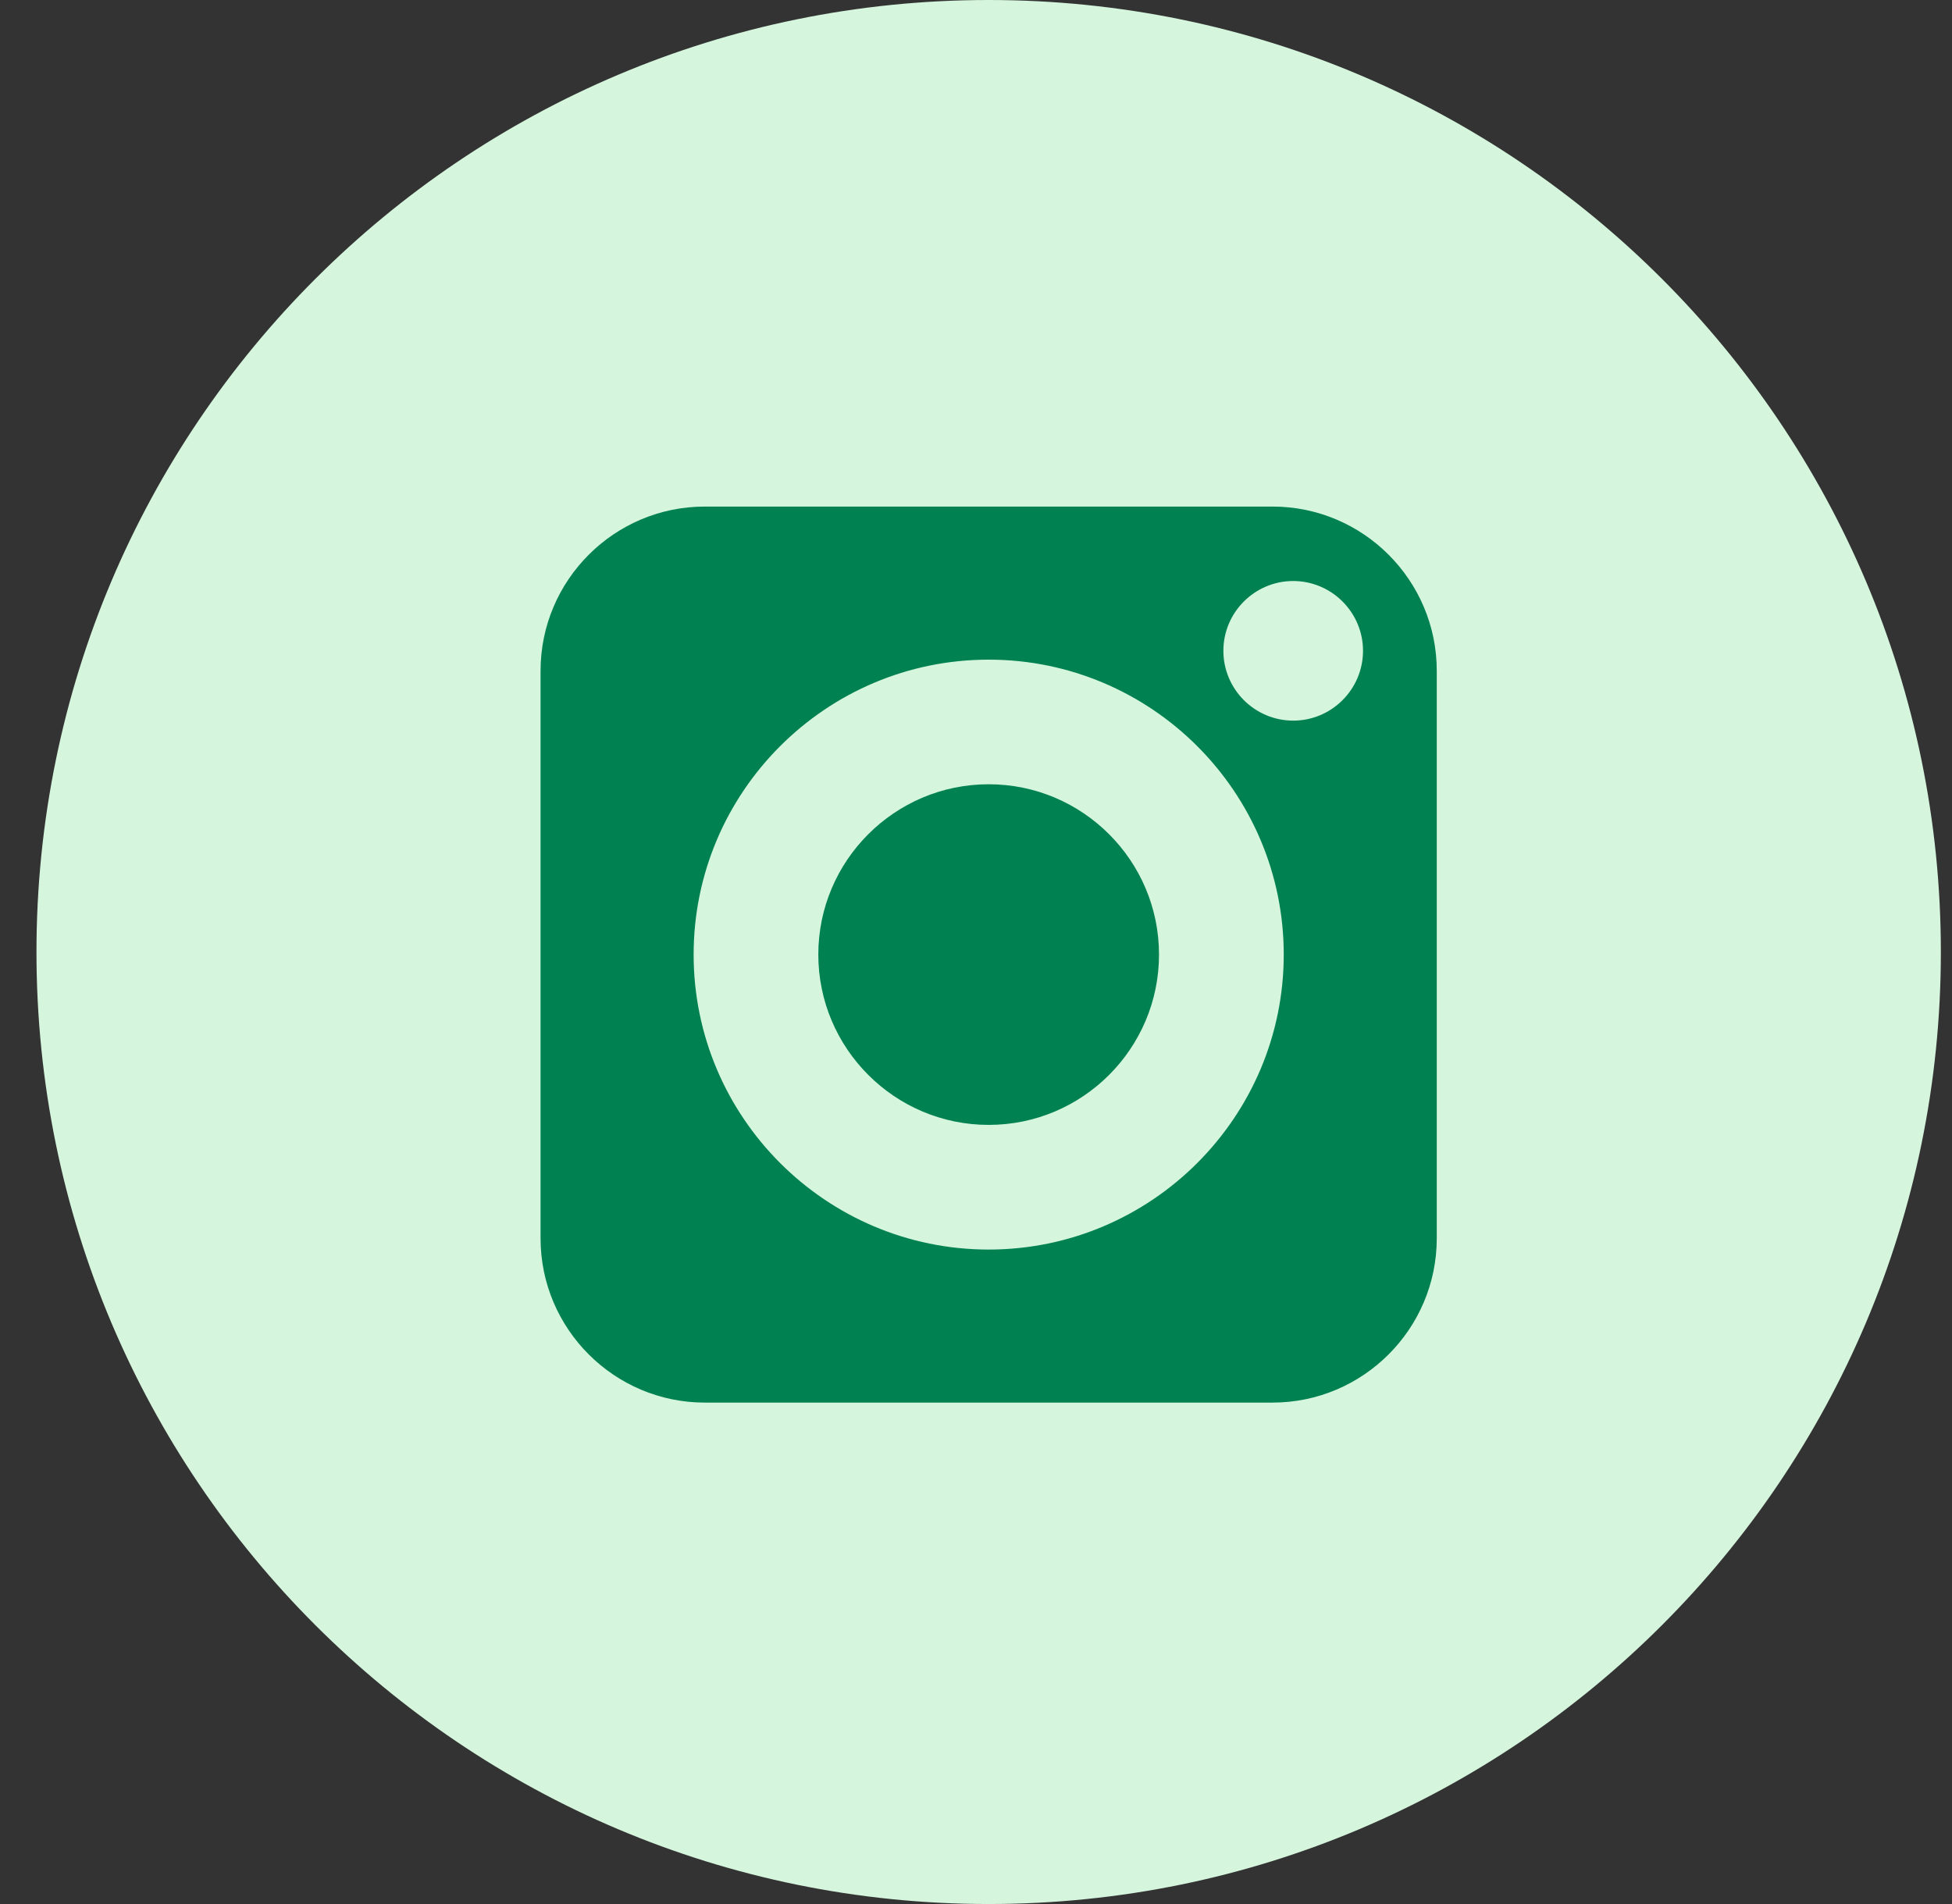
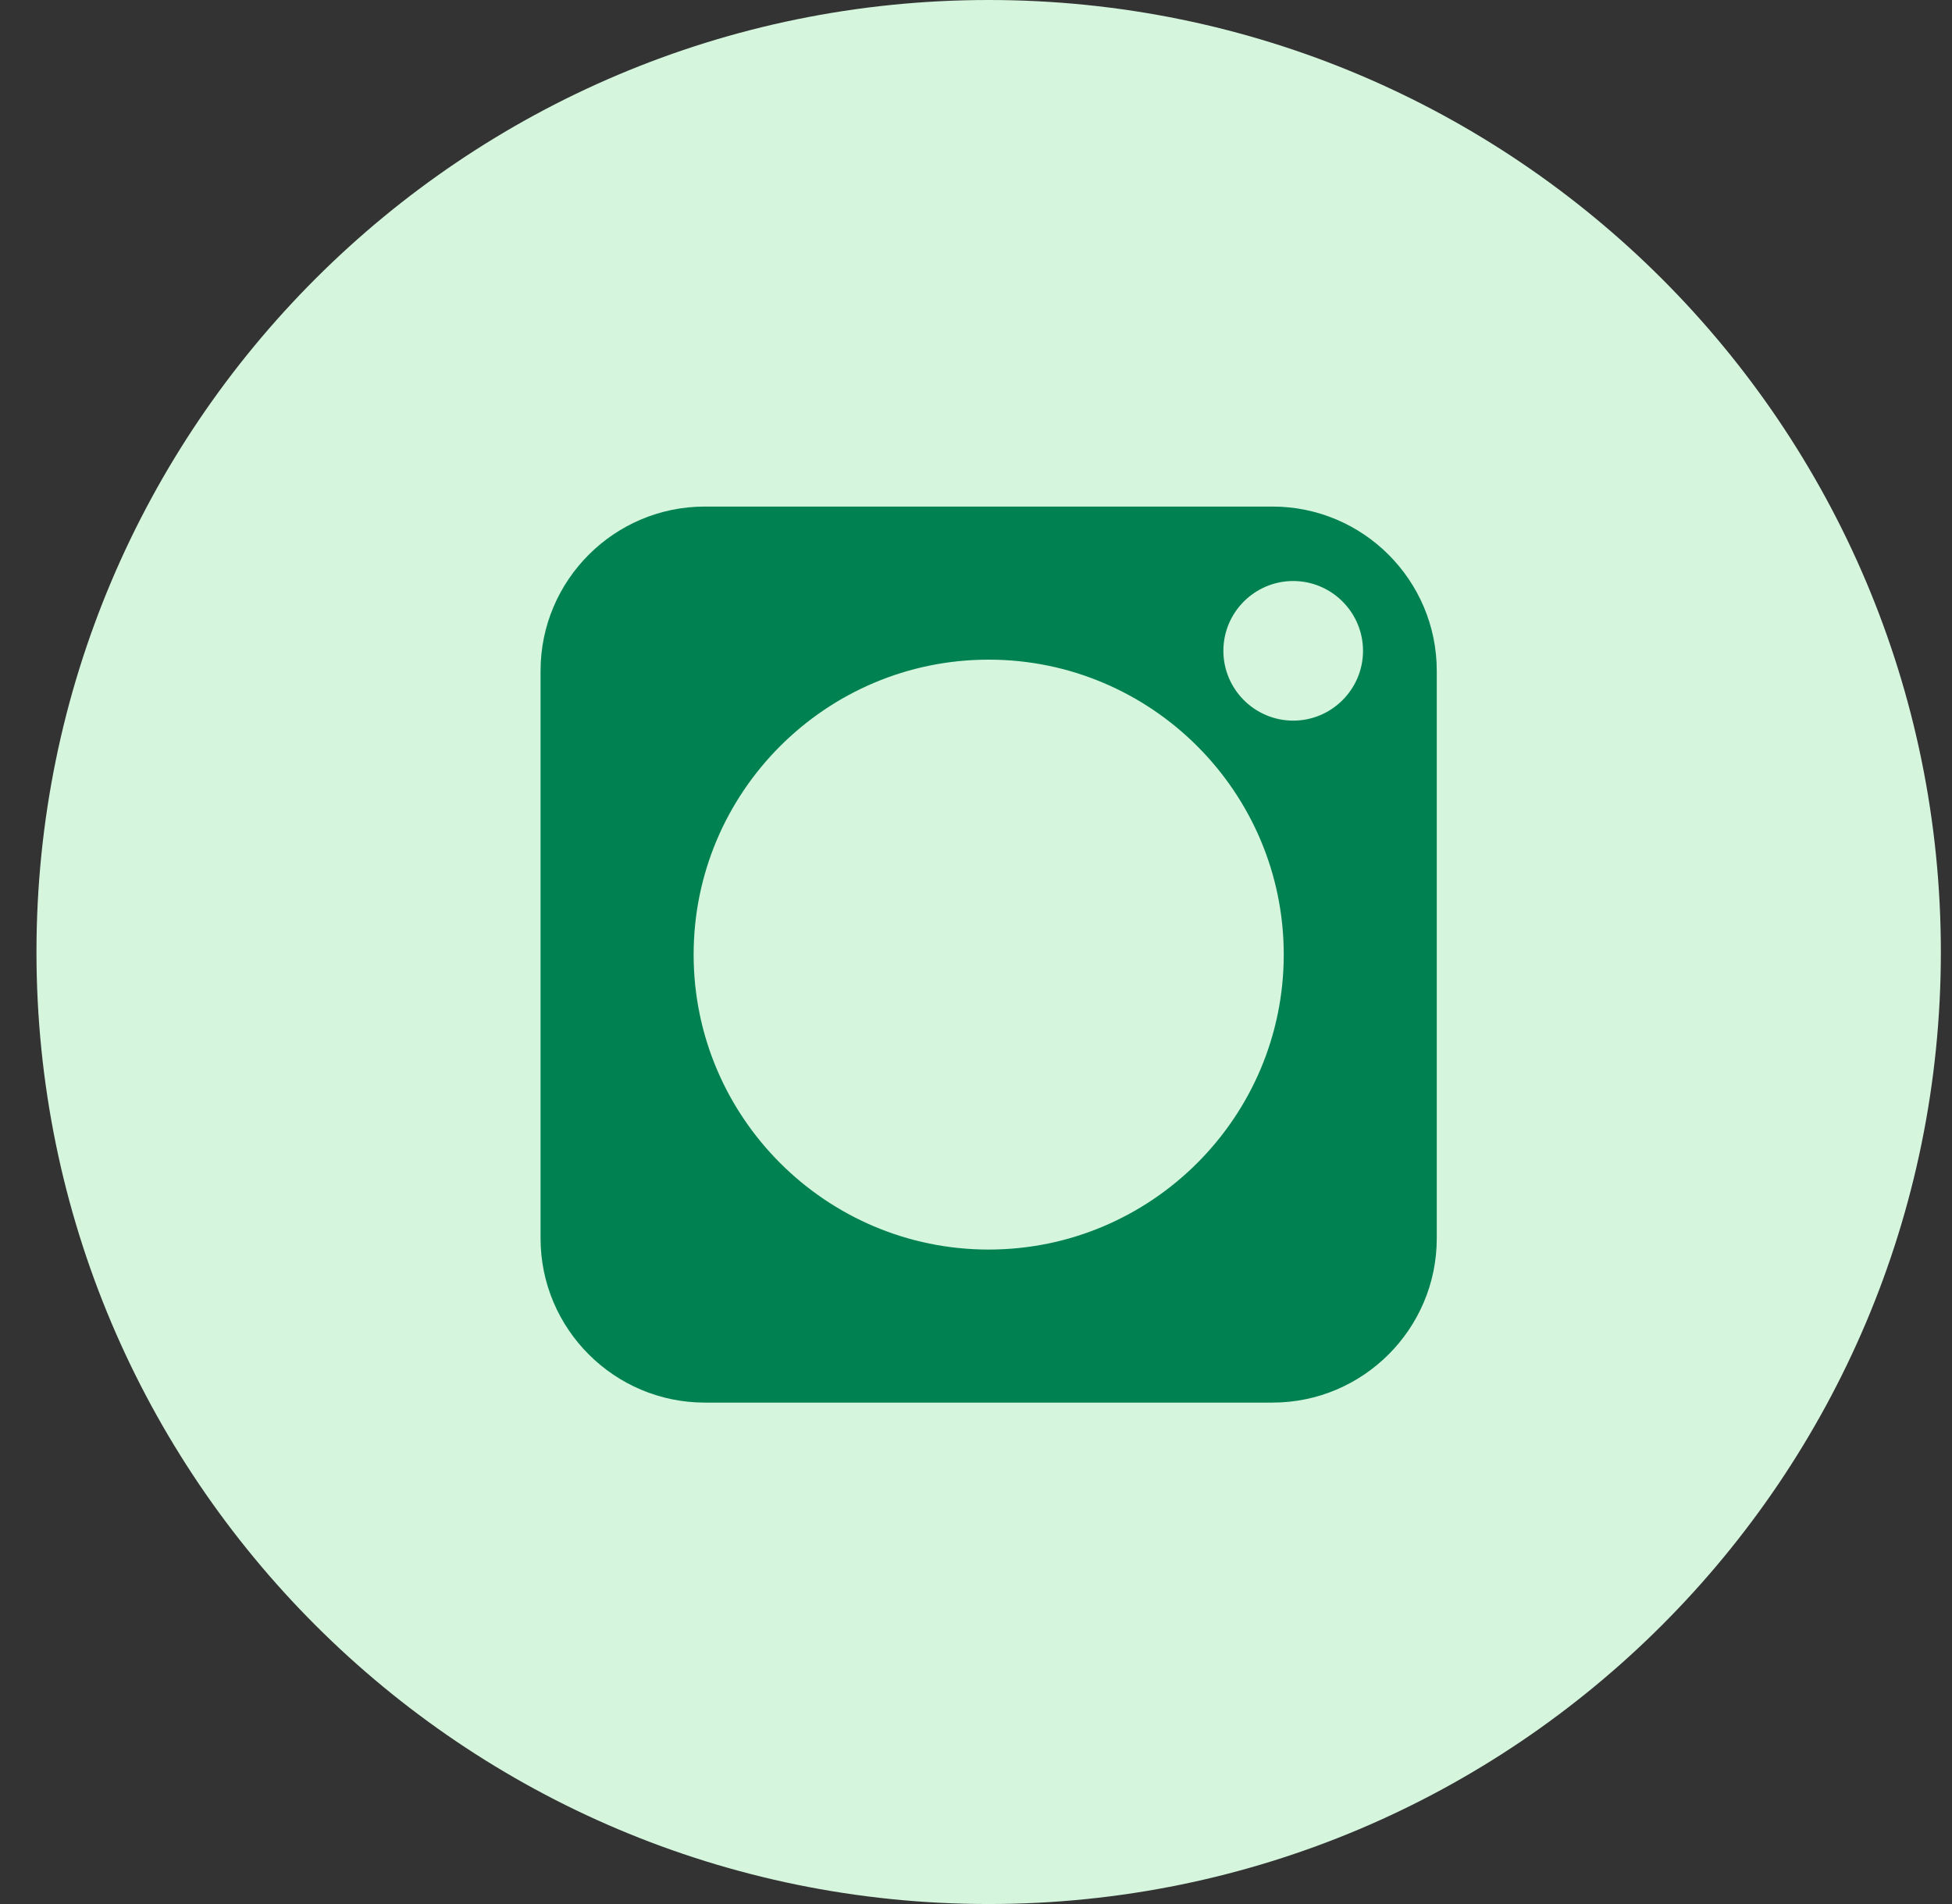
<svg xmlns="http://www.w3.org/2000/svg" width="41" height="40" viewBox="0 0 41 40" fill="none">
  <rect x="0" y="0" width="41" height="40" fill="#333333" stroke="none" />
  <path d="M20.766 0C31.812 0 40.766 8.955 40.766 20C40.766 31.045 31.812 40 20.766 40C9.721 40 0.766 31.045 0.766 20C0.766 8.955 9.721 2.39033e-07 20.766 0Z" fill="#D5F5DD" />
-   <path d="M20.766 16.476C18.794 16.476 17.188 18.081 17.188 20.053C17.188 22.026 18.794 23.632 20.766 23.632C22.74 23.632 24.344 22.026 24.344 20.053C24.344 18.081 22.739 16.476 20.766 16.476Z" fill="#008151" />
  <path d="M26.727 10.642C28.631 10.642 30.178 12.19 30.178 14.093V26.015C30.178 27.918 28.63 29.466 26.727 29.466H14.805C12.903 29.466 11.354 27.918 11.354 26.015V14.093C11.354 12.19 12.902 10.642 14.805 10.642H26.727ZM20.766 13.858C17.35 13.858 14.569 16.637 14.569 20.054C14.569 23.471 17.35 26.251 20.766 26.251C24.183 26.251 26.964 23.471 26.964 20.054C26.964 16.637 24.183 13.858 20.766 13.858ZM27.163 12.206C26.354 12.206 25.696 12.864 25.696 13.672C25.696 14.48 26.354 15.139 27.163 15.139C27.971 15.139 28.629 14.48 28.629 13.672C28.628 12.864 27.971 12.207 27.163 12.206Z" fill="#008151" />
</svg>